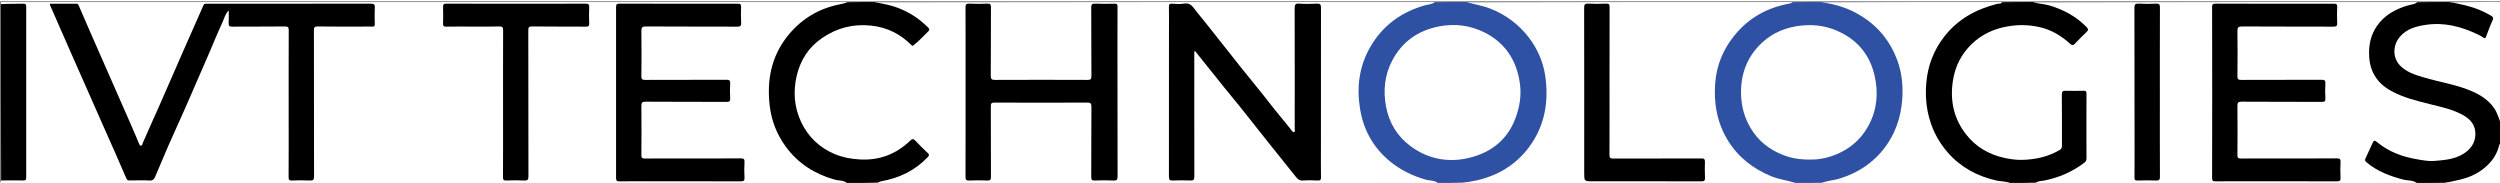
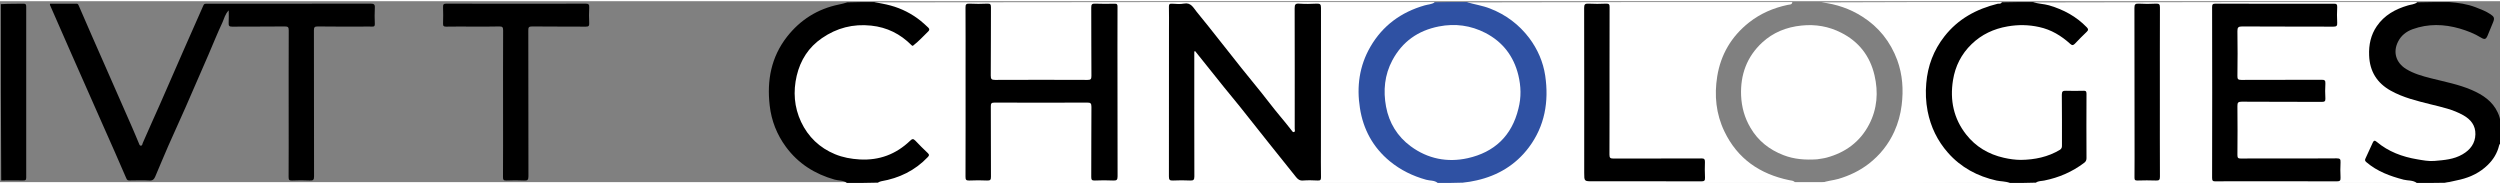
<svg xmlns="http://www.w3.org/2000/svg" width="150px" height="11px" viewBox="0 0 152 11" version="1.1">
  <rect x="0" y="0" width="152" height="11" fill="#808080" stroke="none" />
  <g id="surface1">
-     <path style=" stroke:none;fill-rule:nonzero;fill:rgb(100%,100%,100%);fill-opacity:1;" d="M 51.473 11.031 C 34.406 11.051 17.344 11.051 0.281 11.043 C 0.215 11.043 0.043 11.172 0.051 10.922 C 0.148 10.809 0.273 10.816 0.391 10.816 C 0.672 10.812 0.957 10.809 1.238 10.816 C 1.434 10.82 1.52 10.734 1.508 10.539 C 1.504 10.48 1.508 10.422 1.508 10.359 C 1.508 7.137 1.508 3.914 1.508 0.688 C 1.508 0.238 1.508 0.246 1.055 0.234 C 0.734 0.227 0.406 0.289 0.07 0.168 C 0.074 0.121 0 0.047 0.102 0.051 C 0.164 0.055 0.223 0.051 0.281 0.051 C 17.348 0.051 34.41 0.051 51.496 0.051 C 51.469 0.227 51.309 0.195 51.188 0.219 C 50.359 0.371 49.602 0.699 48.926 1.199 C 47.836 2.008 47.148 3.086 46.91 4.426 C 46.668 5.77 46.812 7.07 47.496 8.277 C 48.273 9.648 49.465 10.469 50.988 10.832 C 51.156 10.871 51.355 10.844 51.473 11.031 Z M 51.473 11.031 " />
    <path style=" stroke:none;fill-rule:nonzero;fill:rgb(100%,100%,100%);fill-opacity:1;" d="M 87.395 11.031 C 76.066 11.051 64.742 11.051 53.395 11.051 C 53.402 10.863 53.566 10.891 53.688 10.867 C 54.48 10.707 55.203 10.395 55.848 9.902 C 56 9.789 56.125 9.652 56.266 9.523 C 56.398 9.402 56.383 9.297 56.258 9.18 C 56.074 9.004 55.887 8.824 55.715 8.633 C 55.57 8.473 55.453 8.469 55.289 8.621 C 54.695 9.168 54 9.523 53.199 9.645 C 50.895 9.996 48.66 8.68 48.305 6.191 C 47.949 3.715 49.516 1.715 51.965 1.422 C 53.219 1.273 54.336 1.586 55.277 2.453 C 55.422 2.586 55.539 2.605 55.695 2.469 C 55.879 2.305 56.051 2.125 56.227 1.949 C 56.441 1.734 56.441 1.688 56.211 1.477 C 55.613 0.934 54.926 0.543 54.145 0.328 C 53.883 0.258 53.617 0.188 53.34 0.164 C 53.273 0.16 53.203 0.156 53.16 0.07 C 64.508 0.051 75.848 0.051 87.215 0.051 C 87.238 0.23 87.086 0.211 86.984 0.234 C 86.355 0.379 85.754 0.594 85.203 0.938 C 83.797 1.812 82.965 3.074 82.738 4.715 C 82.562 5.969 82.734 7.176 83.375 8.285 C 84.207 9.727 85.488 10.531 87.082 10.871 C 87.199 10.898 87.328 10.887 87.395 11.031 Z M 87.395 11.031 " />
    <path style=" stroke:none;fill-rule:nonzero;fill:rgb(100%,100%,100%);fill-opacity:1;" d="M 146.922 11.031 C 139.223 11.051 131.523 11.051 123.801 11.051 C 123.801 10.871 123.953 10.895 124.07 10.875 C 124.844 10.734 125.574 10.48 126.246 10.066 C 126.27 10.051 126.289 10.039 126.312 10.027 C 126.668 9.844 126.809 9.578 126.797 9.16 C 126.762 8.055 126.785 6.949 126.785 5.844 C 126.785 5.539 126.77 5.523 126.469 5.52 C 126.254 5.516 126.043 5.52 125.828 5.52 C 125.438 5.52 125.438 5.52 125.438 5.898 C 125.438 6.789 125.426 7.68 125.441 8.57 C 125.449 8.891 125.336 9.078 125.047 9.211 C 123.504 9.926 121.969 9.918 120.508 9.039 C 119.324 8.324 118.711 7.219 118.625 5.832 C 118.562 4.82 118.785 3.891 119.391 3.07 C 120.105 2.094 121.09 1.586 122.27 1.426 C 123.574 1.25 124.742 1.555 125.762 2.406 C 126.004 2.605 126.031 2.598 126.254 2.379 C 126.391 2.242 126.531 2.102 126.668 1.961 C 126.887 1.738 126.891 1.695 126.672 1.484 C 126.074 0.918 125.367 0.551 124.582 0.324 C 124.344 0.258 124.098 0.219 123.855 0.18 C 123.77 0.164 123.68 0.172 123.621 0.074 C 131.391 0.051 139.156 0.051 146.945 0.051 C 146.973 0.227 146.824 0.219 146.719 0.246 C 146.379 0.332 146.047 0.434 145.727 0.586 C 144.098 1.344 143.777 3.137 144.383 4.383 C 144.605 4.84 144.977 5.145 145.41 5.391 C 146.008 5.723 146.656 5.906 147.312 6.078 C 147.906 6.238 148.508 6.355 149.094 6.555 C 149.355 6.645 149.602 6.758 149.84 6.895 C 150.293 7.16 150.574 7.547 150.57 8.082 C 150.562 8.637 150.281 9.059 149.805 9.34 C 149.148 9.73 148.414 9.801 147.676 9.77 C 146.953 9.742 146.254 9.57 145.586 9.285 C 145.223 9.133 144.891 8.926 144.566 8.699 C 144.383 8.57 144.348 8.574 144.254 8.793 C 144.164 9.008 144.07 9.219 143.957 9.422 C 143.852 9.609 143.895 9.738 144.059 9.859 C 144.57 10.23 145.133 10.496 145.738 10.672 C 146.039 10.758 146.348 10.832 146.66 10.879 C 146.762 10.898 146.867 10.906 146.922 11.031 Z M 146.922 11.031 " />
    <path style=" stroke:none;fill-rule:nonzero;fill:rgb(100%,100%,100%);fill-opacity:1;" d="M 109.152 11.031 C 102.426 11.051 95.703 11.051 88.957 11.051 C 88.957 10.902 89.082 10.945 89.172 10.934 C 90.449 10.762 91.57 10.266 92.48 9.328 C 93.262 8.523 93.727 7.555 93.887 6.445 C 94.066 5.203 93.918 4.004 93.301 2.887 C 92.559 1.547 91.43 0.715 89.965 0.312 C 89.703 0.238 89.422 0.25 89.188 0.07 C 95.773 0.051 102.363 0.051 108.973 0.051 C 108.961 0.223 108.809 0.199 108.695 0.223 C 107.828 0.406 107.035 0.746 106.336 1.297 C 105.27 2.141 104.621 3.242 104.406 4.578 C 104.223 5.723 104.332 6.852 104.84 7.91 C 105.637 9.578 107 10.508 108.777 10.879 C 108.91 10.906 109.055 10.898 109.152 11.031 Z M 109.152 11.031 " />
    <path style=" stroke:none;fill-rule:nonzero;fill:rgb(18.431%,31.765%,63.922%);fill-opacity:1;" d="M 89.164 0.051 C 89.652 0.199 90.137 0.266 90.594 0.445 C 91.559 0.82 92.355 1.418 92.98 2.242 C 93.488 2.922 93.824 3.691 93.949 4.527 C 94.18 6.098 93.926 7.59 92.957 8.883 C 92.16 9.949 91.07 10.605 89.773 10.895 C 89.5 10.957 89.23 11.004 88.941 11.031 C 88.434 11.051 87.938 11.051 87.418 11.051 C 87.199 10.875 86.938 10.922 86.711 10.855 C 85.895 10.629 85.16 10.27 84.5 9.73 C 83.477 8.887 82.883 7.789 82.684 6.5 C 82.477 5.195 82.645 3.934 83.32 2.77 C 84.07 1.477 85.188 0.668 86.605 0.258 C 86.812 0.195 87.035 0.199 87.23 0.07 C 87.871 0.051 88.508 0.051 89.164 0.051 Z M 89.164 0.051 " />
-     <path style=" stroke:none;fill-rule:nonzero;fill:rgb(18.431%,31.765%,63.922%);fill-opacity:1;" d="M 109.176 11.051 C 108.676 10.891 108.168 10.836 107.699 10.645 C 106.59 10.188 105.684 9.492 105.051 8.457 C 104.391 7.379 104.188 6.195 104.285 4.965 C 104.371 3.891 104.766 2.926 105.453 2.082 C 106.316 1.016 107.434 0.398 108.766 0.152 C 108.84 0.137 108.91 0.109 108.988 0.07 C 109.562 0.051 110.129 0.051 110.719 0.051 C 111.145 0.098 111.547 0.141 111.941 0.266 C 113.148 0.656 114.125 1.355 114.828 2.41 C 115.395 3.258 115.703 4.199 115.738 5.23 C 115.773 6.312 115.59 7.344 115.062 8.297 C 114.477 9.352 113.629 10.117 112.527 10.602 C 111.969 10.848 111.391 11.02 110.758 11.039 C 110.227 11.051 109.715 11.051 109.176 11.051 Z M 109.176 11.051 " />
    <path style=" stroke:none;fill-rule:nonzero;fill:rgb(100%,100%,100%);fill-opacity:1;" d="M 110.766 11.051 C 111.07 10.918 111.43 10.902 111.77 10.805 C 112.453 10.605 113.078 10.305 113.637 9.871 C 114.305 9.348 114.82 8.703 115.172 7.93 C 115.406 7.414 115.551 6.883 115.621 6.32 C 115.738 5.383 115.676 4.465 115.352 3.578 C 114.938 2.465 114.23 1.57 113.223 0.934 C 112.473 0.457 111.648 0.176 110.75 0.07 C 114.387 0.051 118.031 0.051 121.699 0.051 C 121.723 0.23 121.57 0.211 121.469 0.234 C 120.668 0.418 119.918 0.719 119.258 1.215 C 118.336 1.914 117.695 2.812 117.383 3.93 C 117.008 5.289 117.07 6.625 117.668 7.91 C 118.367 9.406 119.547 10.332 121.129 10.77 C 121.406 10.844 121.691 10.902 121.98 10.934 C 122.059 10.941 122.137 10.938 122.188 11.031 C 118.387 11.051 114.59 11.051 110.766 11.051 Z M 110.766 11.051 " />
    <path style=" stroke:none;fill-rule:nonzero;fill:rgb(0%,0%,0%);fill-opacity:1;" d="M 122.211 11.051 C 121.934 10.945 121.656 10.961 121.395 10.906 C 120.23 10.645 119.227 10.109 118.438 9.215 C 117.797 8.488 117.387 7.645 117.199 6.684 C 117.09 6.117 117.066 5.547 117.117 4.988 C 117.203 3.938 117.562 2.98 118.223 2.137 C 119.059 1.07 120.168 0.477 121.453 0.156 C 121.539 0.137 121.645 0.184 121.719 0.07 C 122.34 0.051 122.957 0.051 123.598 0.051 C 123.93 0.164 124.262 0.16 124.578 0.25 C 125.457 0.508 126.234 0.922 126.875 1.586 C 126.977 1.688 126.98 1.758 126.875 1.859 C 126.629 2.094 126.387 2.336 126.152 2.586 C 126.055 2.684 125.988 2.699 125.875 2.598 C 125.328 2.102 124.711 1.727 123.98 1.57 C 123.348 1.43 122.715 1.418 122.066 1.531 C 121.219 1.676 120.48 2.023 119.875 2.609 C 119.258 3.203 118.879 3.941 118.742 4.801 C 118.547 6.02 118.781 7.137 119.543 8.105 C 120.121 8.844 120.902 9.309 121.836 9.52 C 122.18 9.598 122.535 9.648 122.875 9.648 C 123.707 9.637 124.52 9.473 125.25 9.031 C 125.359 8.965 125.371 8.863 125.367 8.746 C 125.363 7.727 125.375 6.707 125.359 5.688 C 125.359 5.477 125.426 5.438 125.617 5.445 C 125.965 5.457 126.316 5.453 126.668 5.445 C 126.801 5.441 126.859 5.461 126.859 5.621 C 126.852 6.93 126.852 8.242 126.859 9.551 C 126.859 9.68 126.805 9.762 126.715 9.828 C 125.992 10.375 125.184 10.723 124.297 10.902 C 124.129 10.938 123.945 10.918 123.781 11.031 C 123.262 11.051 122.746 11.051 122.211 11.051 Z M 122.211 11.051 " />
    <path style=" stroke:none;fill-rule:nonzero;fill:rgb(0%,0%,0%);fill-opacity:1;" d="M 146.945 11.051 C 146.691 10.867 146.402 10.918 146.145 10.852 C 145.32 10.637 144.539 10.352 143.879 9.789 C 143.766 9.695 143.785 9.641 143.828 9.547 C 143.973 9.23 144.117 8.918 144.262 8.602 C 144.32 8.48 144.375 8.438 144.5 8.547 C 145.215 9.148 146.059 9.461 146.969 9.613 C 147.316 9.672 147.668 9.742 148.02 9.711 C 148.605 9.66 149.191 9.621 149.723 9.309 C 150.203 9.031 150.492 8.637 150.504 8.09 C 150.516 7.559 150.227 7.191 149.77 6.934 C 149.148 6.582 148.461 6.438 147.785 6.27 C 146.953 6.062 146.117 5.863 145.359 5.441 C 144.523 4.977 144.078 4.266 144.043 3.297 C 144.016 2.652 144.145 2.051 144.508 1.52 C 144.969 0.848 145.637 0.48 146.398 0.258 C 146.586 0.199 146.789 0.199 146.965 0.07 C 147.605 0.051 148.238 0.051 148.898 0.051 C 149.465 0.094 150.004 0.172 150.516 0.367 C 150.828 0.488 151.141 0.605 151.422 0.793 C 151.645 0.941 151.684 1.031 151.578 1.285 C 151.469 1.547 151.367 1.809 151.254 2.07 C 151.152 2.316 151.074 2.352 150.848 2.215 C 150.441 1.965 150.004 1.797 149.555 1.664 C 148.594 1.387 147.633 1.359 146.684 1.703 C 146.297 1.844 145.988 2.09 145.805 2.453 C 145.477 3.09 145.672 3.738 146.289 4.121 C 146.754 4.406 147.273 4.551 147.797 4.684 C 148.633 4.898 149.484 5.055 150.281 5.398 C 150.953 5.691 151.547 6.078 151.867 6.777 C 151.965 6.984 152.023 7.195 152.039 7.438 C 152.051 7.832 152.051 8.211 152.051 8.613 C 151.945 9.031 151.789 9.406 151.531 9.734 C 151.043 10.352 150.383 10.68 149.652 10.898 C 149.324 10.996 148.984 11.023 148.629 11.039 C 148.066 11.051 147.516 11.051 146.945 11.051 Z M 146.945 11.051 " />
    <path style=" stroke:none;fill-rule:nonzero;fill:rgb(0%,0%,0%);fill-opacity:1;" d="M 53.141 0.051 C 53.492 0.121 53.82 0.172 54.145 0.262 C 54.82 0.445 55.434 0.758 55.984 1.199 C 56.141 1.328 56.289 1.465 56.438 1.605 C 56.523 1.688 56.52 1.758 56.434 1.84 C 56.141 2.125 55.867 2.426 55.543 2.68 C 55.496 2.719 55.484 2.734 55.414 2.668 C 54.738 1.992 53.938 1.586 52.965 1.484 C 51.863 1.367 50.875 1.625 49.973 2.246 C 49.164 2.801 48.668 3.574 48.441 4.527 C 48.215 5.492 48.285 6.441 48.707 7.34 C 49.137 8.25 49.832 8.914 50.766 9.301 C 51.246 9.5 51.746 9.59 52.27 9.621 C 53.465 9.688 54.477 9.305 55.336 8.484 C 55.449 8.375 55.523 8.34 55.648 8.473 C 55.895 8.734 56.148 8.988 56.41 9.234 C 56.508 9.328 56.504 9.379 56.41 9.477 C 55.633 10.297 54.672 10.758 53.57 10.949 C 53.504 10.961 53.445 10.992 53.375 11.031 C 52.754 11.051 52.137 11.051 51.496 11.051 C 51.262 10.871 50.988 10.918 50.75 10.848 C 49.539 10.508 48.527 9.867 47.781 8.852 C 47.234 8.105 46.902 7.27 46.797 6.34 C 46.621 4.812 46.887 3.398 47.848 2.164 C 48.66 1.129 49.707 0.469 51 0.203 C 51.172 0.168 51.34 0.129 51.516 0.07 C 52.055 0.051 52.586 0.051 53.141 0.051 Z M 53.141 0.051 " />
-     <path style=" stroke:none;fill-rule:nonzero;fill:rgb(100%,100%,100%);fill-opacity:1;" d="M 152.051 7.43 C 151.93 7.137 151.844 6.801 151.652 6.516 C 151.301 5.996 150.793 5.688 150.234 5.449 C 149.305 5.055 148.297 4.918 147.34 4.625 C 146.82 4.469 146.305 4.312 145.918 3.906 C 145.438 3.398 145.496 2.648 145.918 2.156 C 146.34 1.668 146.906 1.523 147.512 1.434 C 148.617 1.273 149.641 1.543 150.625 2.008 C 150.754 2.066 150.879 2.133 150.992 2.215 C 151.086 2.285 151.113 2.254 151.148 2.168 C 151.281 1.828 151.398 1.484 151.551 1.16 C 151.629 0.996 151.547 0.938 151.445 0.875 C 150.969 0.59 150.457 0.391 149.918 0.258 C 149.598 0.18 149.27 0.102 148.93 0.07 C 149.887 0.051 150.852 0.062 151.812 0.043 C 152.035 0.039 152.059 0.105 152.055 0.301 C 152.047 2.668 152.051 5.039 152.051 7.43 Z M 152.051 7.43 " />
    <path style=" stroke:none;fill-rule:nonzero;fill:rgb(0%,0%,0%);fill-opacity:1;" d="M 0.051 0.18 C 0.504 0.152 0.957 0.16 1.41 0.152 C 1.551 0.148 1.594 0.184 1.594 0.332 C 1.59 3.797 1.59 7.258 1.594 10.723 C 1.594 10.875 1.543 10.902 1.406 10.898 C 0.969 10.891 0.535 10.898 0.074 10.898 C 0.051 7.332 0.051 3.766 0.051 0.18 Z M 0.051 0.18 " />
    <path style=" stroke:none;fill-rule:nonzero;fill:rgb(100%,100%,100%);fill-opacity:1;" d="M 148.637 11.051 C 148.938 10.984 149.27 10.922 149.59 10.844 C 150.223 10.691 150.793 10.41 151.254 9.957 C 151.586 9.637 151.836 9.238 151.945 8.773 C 151.957 8.719 151.98 8.684 152.031 8.641 C 152.051 9.387 152.047 10.137 152.055 10.887 C 152.059 11.039 152.016 11.055 151.883 11.055 C 150.809 11.047 149.734 11.051 148.637 11.051 Z M 148.637 11.051 " />
    <path style=" stroke:none;fill-rule:nonzero;fill:rgb(0%,0%,0%);fill-opacity:1;" d="M 21.965 1.543 C 21.066 1.543 20.191 1.547 19.32 1.535 C 19.129 1.535 19.086 1.582 19.086 1.773 C 19.094 4.73 19.086 7.684 19.094 10.641 C 19.098 10.852 19.047 10.914 18.832 10.902 C 18.477 10.883 18.113 10.887 17.754 10.902 C 17.586 10.906 17.547 10.859 17.547 10.691 C 17.555 9.465 17.551 8.242 17.551 7.016 C 17.551 5.27 17.547 3.52 17.555 1.773 C 17.555 1.582 17.512 1.535 17.32 1.535 C 16.25 1.547 15.18 1.539 14.113 1.547 C 13.945 1.547 13.895 1.504 13.902 1.336 C 13.918 1.09 13.906 0.84 13.906 0.559 C 13.684 0.781 13.629 1.062 13.516 1.309 C 13.215 1.949 12.953 2.609 12.672 3.258 C 12.211 4.324 11.746 5.391 11.281 6.453 C 10.934 7.234 10.578 8.016 10.23 8.801 C 9.961 9.418 9.703 10.043 9.438 10.664 C 9.371 10.816 9.297 10.914 9.094 10.902 C 8.695 10.879 8.289 10.895 7.887 10.898 C 7.785 10.898 7.73 10.895 7.676 10.762 C 7.215 9.68 6.73 8.605 6.254 7.527 C 5.613 6.082 4.977 4.637 4.336 3.188 C 3.902 2.199 3.469 1.211 3.035 0.223 C 3.031 0.211 3.039 0.191 3.043 0.152 C 3.574 0.152 4.113 0.156 4.648 0.152 C 4.723 0.152 4.746 0.176 4.781 0.254 C 5.301 1.465 5.836 2.672 6.367 3.879 C 6.918 5.137 7.477 6.395 8.027 7.656 C 8.172 7.98 8.301 8.309 8.441 8.633 C 8.469 8.695 8.484 8.801 8.586 8.781 C 8.656 8.77 8.652 8.684 8.68 8.621 C 9.02 7.836 9.375 7.059 9.723 6.273 C 10.219 5.148 10.703 4.023 11.199 2.898 C 11.586 2.016 11.98 1.137 12.367 0.254 C 12.395 0.195 12.43 0.156 12.496 0.156 C 12.555 0.152 12.617 0.152 12.676 0.152 C 15.961 0.152 19.242 0.156 22.527 0.148 C 22.738 0.148 22.805 0.195 22.789 0.41 C 22.77 0.734 22.777 1.062 22.789 1.387 C 22.789 1.512 22.754 1.551 22.629 1.543 C 22.418 1.535 22.203 1.543 21.965 1.543 Z M 21.965 1.543 " />
-     <path style=" stroke:none;fill-rule:nonzero;fill:rgb(0%,0%,0%);fill-opacity:1;" d="M 41.207 9.562 C 42.5 9.562 43.766 9.566 45.031 9.555 C 45.223 9.555 45.277 9.598 45.266 9.793 C 45.246 10.102 45.246 10.41 45.266 10.719 C 45.277 10.91 45.223 10.953 45.031 10.953 C 43.219 10.945 41.402 10.949 39.59 10.949 C 38.949 10.949 38.309 10.941 37.668 10.953 C 37.5 10.957 37.457 10.91 37.457 10.742 C 37.461 7.281 37.461 3.82 37.457 0.359 C 37.457 0.195 37.496 0.148 37.664 0.148 C 40.059 0.156 42.453 0.156 44.848 0.152 C 45.016 0.148 45.066 0.188 45.059 0.359 C 45.047 0.676 45.043 0.992 45.062 1.309 C 45.07 1.5 45.02 1.547 44.824 1.547 C 42.977 1.539 41.133 1.547 39.285 1.535 C 39.055 1.535 38.992 1.59 38.996 1.824 C 39.008 2.73 39.008 3.641 38.996 4.547 C 38.992 4.738 39.039 4.785 39.23 4.785 C 40.875 4.777 42.516 4.785 44.156 4.777 C 44.348 4.773 44.406 4.816 44.395 5.012 C 44.375 5.309 44.379 5.613 44.395 5.91 C 44.402 6.078 44.352 6.121 44.184 6.121 C 42.543 6.113 40.898 6.121 39.258 6.109 C 39.047 6.109 38.992 6.16 38.996 6.375 C 39.008 7.367 39.004 8.359 38.996 9.355 C 38.996 9.523 39.039 9.566 39.207 9.566 C 39.863 9.555 40.523 9.562 41.207 9.562 Z M 41.207 9.562 " />
    <path style=" stroke:none;fill-rule:nonzero;fill:rgb(0%,0%,0%);fill-opacity:1;" d="M 28.688 1.543 C 28.148 1.543 27.633 1.535 27.121 1.547 C 26.977 1.547 26.934 1.508 26.938 1.363 C 26.949 1.027 26.949 0.691 26.938 0.359 C 26.93 0.191 26.98 0.148 27.148 0.148 C 28.586 0.156 30.02 0.152 31.457 0.152 C 32.836 0.152 34.211 0.16 35.586 0.148 C 35.781 0.148 35.836 0.191 35.824 0.387 C 35.805 0.703 35.809 1.02 35.824 1.336 C 35.832 1.508 35.781 1.547 35.613 1.547 C 34.527 1.539 33.441 1.547 32.355 1.535 C 32.16 1.535 32.117 1.582 32.121 1.773 C 32.125 4.73 32.121 7.684 32.129 10.641 C 32.129 10.855 32.082 10.914 31.867 10.902 C 31.508 10.883 31.148 10.887 30.789 10.902 C 30.621 10.906 30.578 10.855 30.582 10.691 C 30.59 9.422 30.586 8.156 30.586 6.887 C 30.586 5.184 30.582 3.477 30.59 1.773 C 30.59 1.582 30.547 1.531 30.352 1.535 C 29.805 1.551 29.258 1.543 28.688 1.543 Z M 28.688 1.543 " />
    <path style=" stroke:none;fill-rule:nonzero;fill:rgb(0%,0%,0%);fill-opacity:1;" d="M 74.422 5.23 C 73.828 4.488 73.246 3.762 72.664 3.035 C 72.645 3.043 72.629 3.051 72.613 3.059 C 72.613 3.141 72.613 3.223 72.613 3.305 C 72.613 5.754 72.609 8.203 72.617 10.652 C 72.617 10.855 72.566 10.91 72.367 10.902 C 72.02 10.887 71.664 10.883 71.316 10.902 C 71.109 10.914 71.07 10.848 71.07 10.652 C 71.074 7.66 71.074 4.672 71.074 1.684 C 71.074 1.234 71.082 0.789 71.07 0.344 C 71.066 0.184 71.113 0.141 71.27 0.152 C 71.508 0.164 71.754 0.191 71.984 0.145 C 72.418 0.062 72.559 0.406 72.758 0.645 C 73.238 1.223 73.699 1.816 74.168 2.406 C 74.609 2.961 75.047 3.52 75.488 4.074 C 75.875 4.559 76.273 5.035 76.66 5.52 C 77.047 6 77.414 6.496 77.812 6.969 C 78.047 7.254 78.285 7.535 78.508 7.828 C 78.551 7.883 78.598 7.984 78.68 7.953 C 78.762 7.922 78.719 7.82 78.719 7.75 C 78.719 5.309 78.723 2.867 78.715 0.426 C 78.715 0.199 78.762 0.133 78.988 0.148 C 79.348 0.172 79.707 0.168 80.066 0.148 C 80.27 0.141 80.316 0.199 80.316 0.398 C 80.309 3.199 80.312 6 80.312 8.801 C 80.312 9.438 80.305 10.07 80.316 10.703 C 80.316 10.863 80.277 10.91 80.117 10.902 C 79.82 10.887 79.516 10.879 79.219 10.902 C 79.016 10.918 78.902 10.82 78.793 10.684 C 78.242 10 77.695 9.316 77.148 8.629 C 76.555 7.883 75.965 7.137 75.371 6.391 C 75.062 6.008 74.746 5.625 74.422 5.23 Z M 74.422 5.23 " />
    <path style=" stroke:none;fill-rule:nonzero;fill:rgb(0%,0%,0%);fill-opacity:1;" d="M 58.707 4.371 C 58.707 3.023 58.711 1.707 58.703 0.387 C 58.699 0.195 58.746 0.141 58.938 0.148 C 59.305 0.168 59.672 0.164 60.039 0.148 C 60.207 0.145 60.25 0.191 60.25 0.359 C 60.242 1.746 60.25 3.137 60.238 4.523 C 60.238 4.738 60.289 4.785 60.504 4.785 C 62.375 4.777 64.25 4.777 66.121 4.785 C 66.312 4.785 66.359 4.742 66.359 4.547 C 66.348 3.16 66.355 1.773 66.348 0.387 C 66.348 0.195 66.391 0.141 66.586 0.148 C 66.977 0.164 67.371 0.16 67.766 0.152 C 67.91 0.148 67.949 0.191 67.945 0.336 C 67.941 1.156 67.941 1.98 67.941 2.801 C 67.941 5.414 67.941 8.027 67.949 10.641 C 67.949 10.852 67.902 10.914 67.688 10.902 C 67.312 10.883 66.934 10.887 66.559 10.902 C 66.391 10.906 66.348 10.859 66.348 10.691 C 66.355 9.27 66.348 7.848 66.359 6.426 C 66.359 6.211 66.309 6.16 66.094 6.164 C 64.223 6.172 62.352 6.172 60.477 6.164 C 60.285 6.164 60.238 6.207 60.242 6.398 C 60.25 7.82 60.242 9.242 60.25 10.664 C 60.254 10.859 60.207 10.91 60.016 10.902 C 59.656 10.887 59.297 10.883 58.938 10.902 C 58.742 10.91 58.699 10.855 58.703 10.664 C 58.711 8.574 58.707 6.484 58.707 4.371 Z M 58.707 4.371 " />
    <path style=" stroke:none;fill-rule:nonzero;fill:rgb(0%,0%,0%);fill-opacity:1;" d="M 138.195 9.562 C 139.504 9.562 140.785 9.566 142.07 9.555 C 142.262 9.555 142.316 9.598 142.305 9.793 C 142.289 10.102 142.289 10.41 142.305 10.719 C 142.316 10.91 142.262 10.953 142.07 10.953 C 140.258 10.945 138.445 10.949 136.629 10.949 C 135.988 10.949 135.348 10.941 134.707 10.953 C 134.539 10.957 134.496 10.91 134.496 10.742 C 134.504 7.281 134.504 3.82 134.496 0.359 C 134.496 0.195 134.535 0.148 134.707 0.148 C 137.102 0.156 139.496 0.156 141.891 0.152 C 142.055 0.148 142.109 0.188 142.102 0.359 C 142.086 0.676 142.082 0.992 142.102 1.309 C 142.113 1.5 142.059 1.547 141.867 1.547 C 140.02 1.539 138.172 1.547 136.324 1.535 C 136.094 1.535 136.031 1.59 136.035 1.824 C 136.051 2.73 136.047 3.641 136.035 4.547 C 136.031 4.738 136.078 4.785 136.27 4.785 C 137.895 4.777 139.52 4.785 141.145 4.777 C 141.336 4.773 141.395 4.816 141.383 5.012 C 141.363 5.309 141.367 5.613 141.383 5.91 C 141.391 6.078 141.34 6.121 141.172 6.121 C 139.547 6.113 137.922 6.121 136.297 6.109 C 136.086 6.109 136.031 6.16 136.035 6.375 C 136.047 7.367 136.043 8.359 136.035 9.355 C 136.035 9.523 136.078 9.566 136.246 9.566 C 136.887 9.555 137.527 9.562 138.195 9.562 Z M 138.195 9.562 " />
    <path style=" stroke:none;fill-rule:nonzero;fill:rgb(0%,0%,0%);fill-opacity:1;" d="M 131.32 5.961 C 131.32 7.547 131.316 9.105 131.324 10.664 C 131.324 10.855 131.281 10.91 131.09 10.902 C 130.711 10.887 130.336 10.891 129.961 10.902 C 129.812 10.906 129.773 10.863 129.777 10.715 C 129.785 9.93 129.781 9.141 129.781 8.352 C 129.781 5.707 129.781 3.059 129.773 0.41 C 129.773 0.199 129.82 0.137 130.035 0.148 C 130.387 0.168 130.738 0.168 131.09 0.148 C 131.281 0.141 131.324 0.195 131.324 0.387 C 131.316 2.238 131.32 4.086 131.32 5.961 Z M 131.32 5.961 " />
    <path style=" stroke:none;fill-rule:nonzero;fill:rgb(0%,0%,0%);fill-opacity:1;" d="M 102.582 9.562 C 102.891 9.562 103.172 9.566 103.453 9.559 C 103.613 9.555 103.664 9.613 103.66 9.77 C 103.652 10.086 103.645 10.402 103.664 10.719 C 103.676 10.918 103.613 10.953 103.426 10.953 C 101.227 10.945 99.031 10.949 96.832 10.949 C 96.32 10.949 96.32 10.949 96.32 10.434 C 96.32 7.09 96.324 3.75 96.316 0.41 C 96.316 0.195 96.367 0.137 96.578 0.148 C 96.938 0.168 97.297 0.164 97.656 0.148 C 97.828 0.145 97.867 0.195 97.863 0.363 C 97.859 1.707 97.859 3.051 97.859 4.395 C 97.859 6.039 97.863 7.684 97.855 9.328 C 97.855 9.523 97.902 9.566 98.094 9.566 C 99.582 9.559 101.07 9.562 102.582 9.562 Z M 102.582 9.562 " />
    <path style=" stroke:none;fill-rule:nonzero;fill:rgb(100%,100%,100%);fill-opacity:1;" d="M 92.32 6.531 C 91.918 8.199 90.844 9.184 89.242 9.543 C 88.004 9.82 86.805 9.586 85.766 8.816 C 84.961 8.223 84.457 7.398 84.273 6.418 C 84.09 5.441 84.18 4.48 84.656 3.59 C 85.266 2.453 86.215 1.785 87.48 1.535 C 88.473 1.34 89.418 1.469 90.309 1.926 C 91.367 2.473 92.035 3.344 92.316 4.5 C 92.477 5.168 92.5 5.84 92.32 6.531 Z M 92.32 6.531 " />
    <path style=" stroke:none;fill-rule:nonzero;fill:rgb(100%,100%,100%);fill-opacity:1;" d="M 110.477 9.613 C 109.762 9.66 109.086 9.613 108.434 9.359 C 107.578 9.027 106.895 8.496 106.426 7.691 C 106.07 7.086 105.891 6.445 105.859 5.738 C 105.809 4.469 106.207 3.379 107.137 2.516 C 107.805 1.898 108.613 1.574 109.531 1.48 C 110.387 1.391 111.188 1.531 111.941 1.914 C 113.012 2.453 113.695 3.328 113.969 4.5 C 114.211 5.531 114.137 6.547 113.641 7.496 C 113.09 8.551 112.203 9.199 111.066 9.508 C 110.879 9.559 110.688 9.578 110.477 9.613 Z M 110.477 9.613 " />
  </g>
</svg>